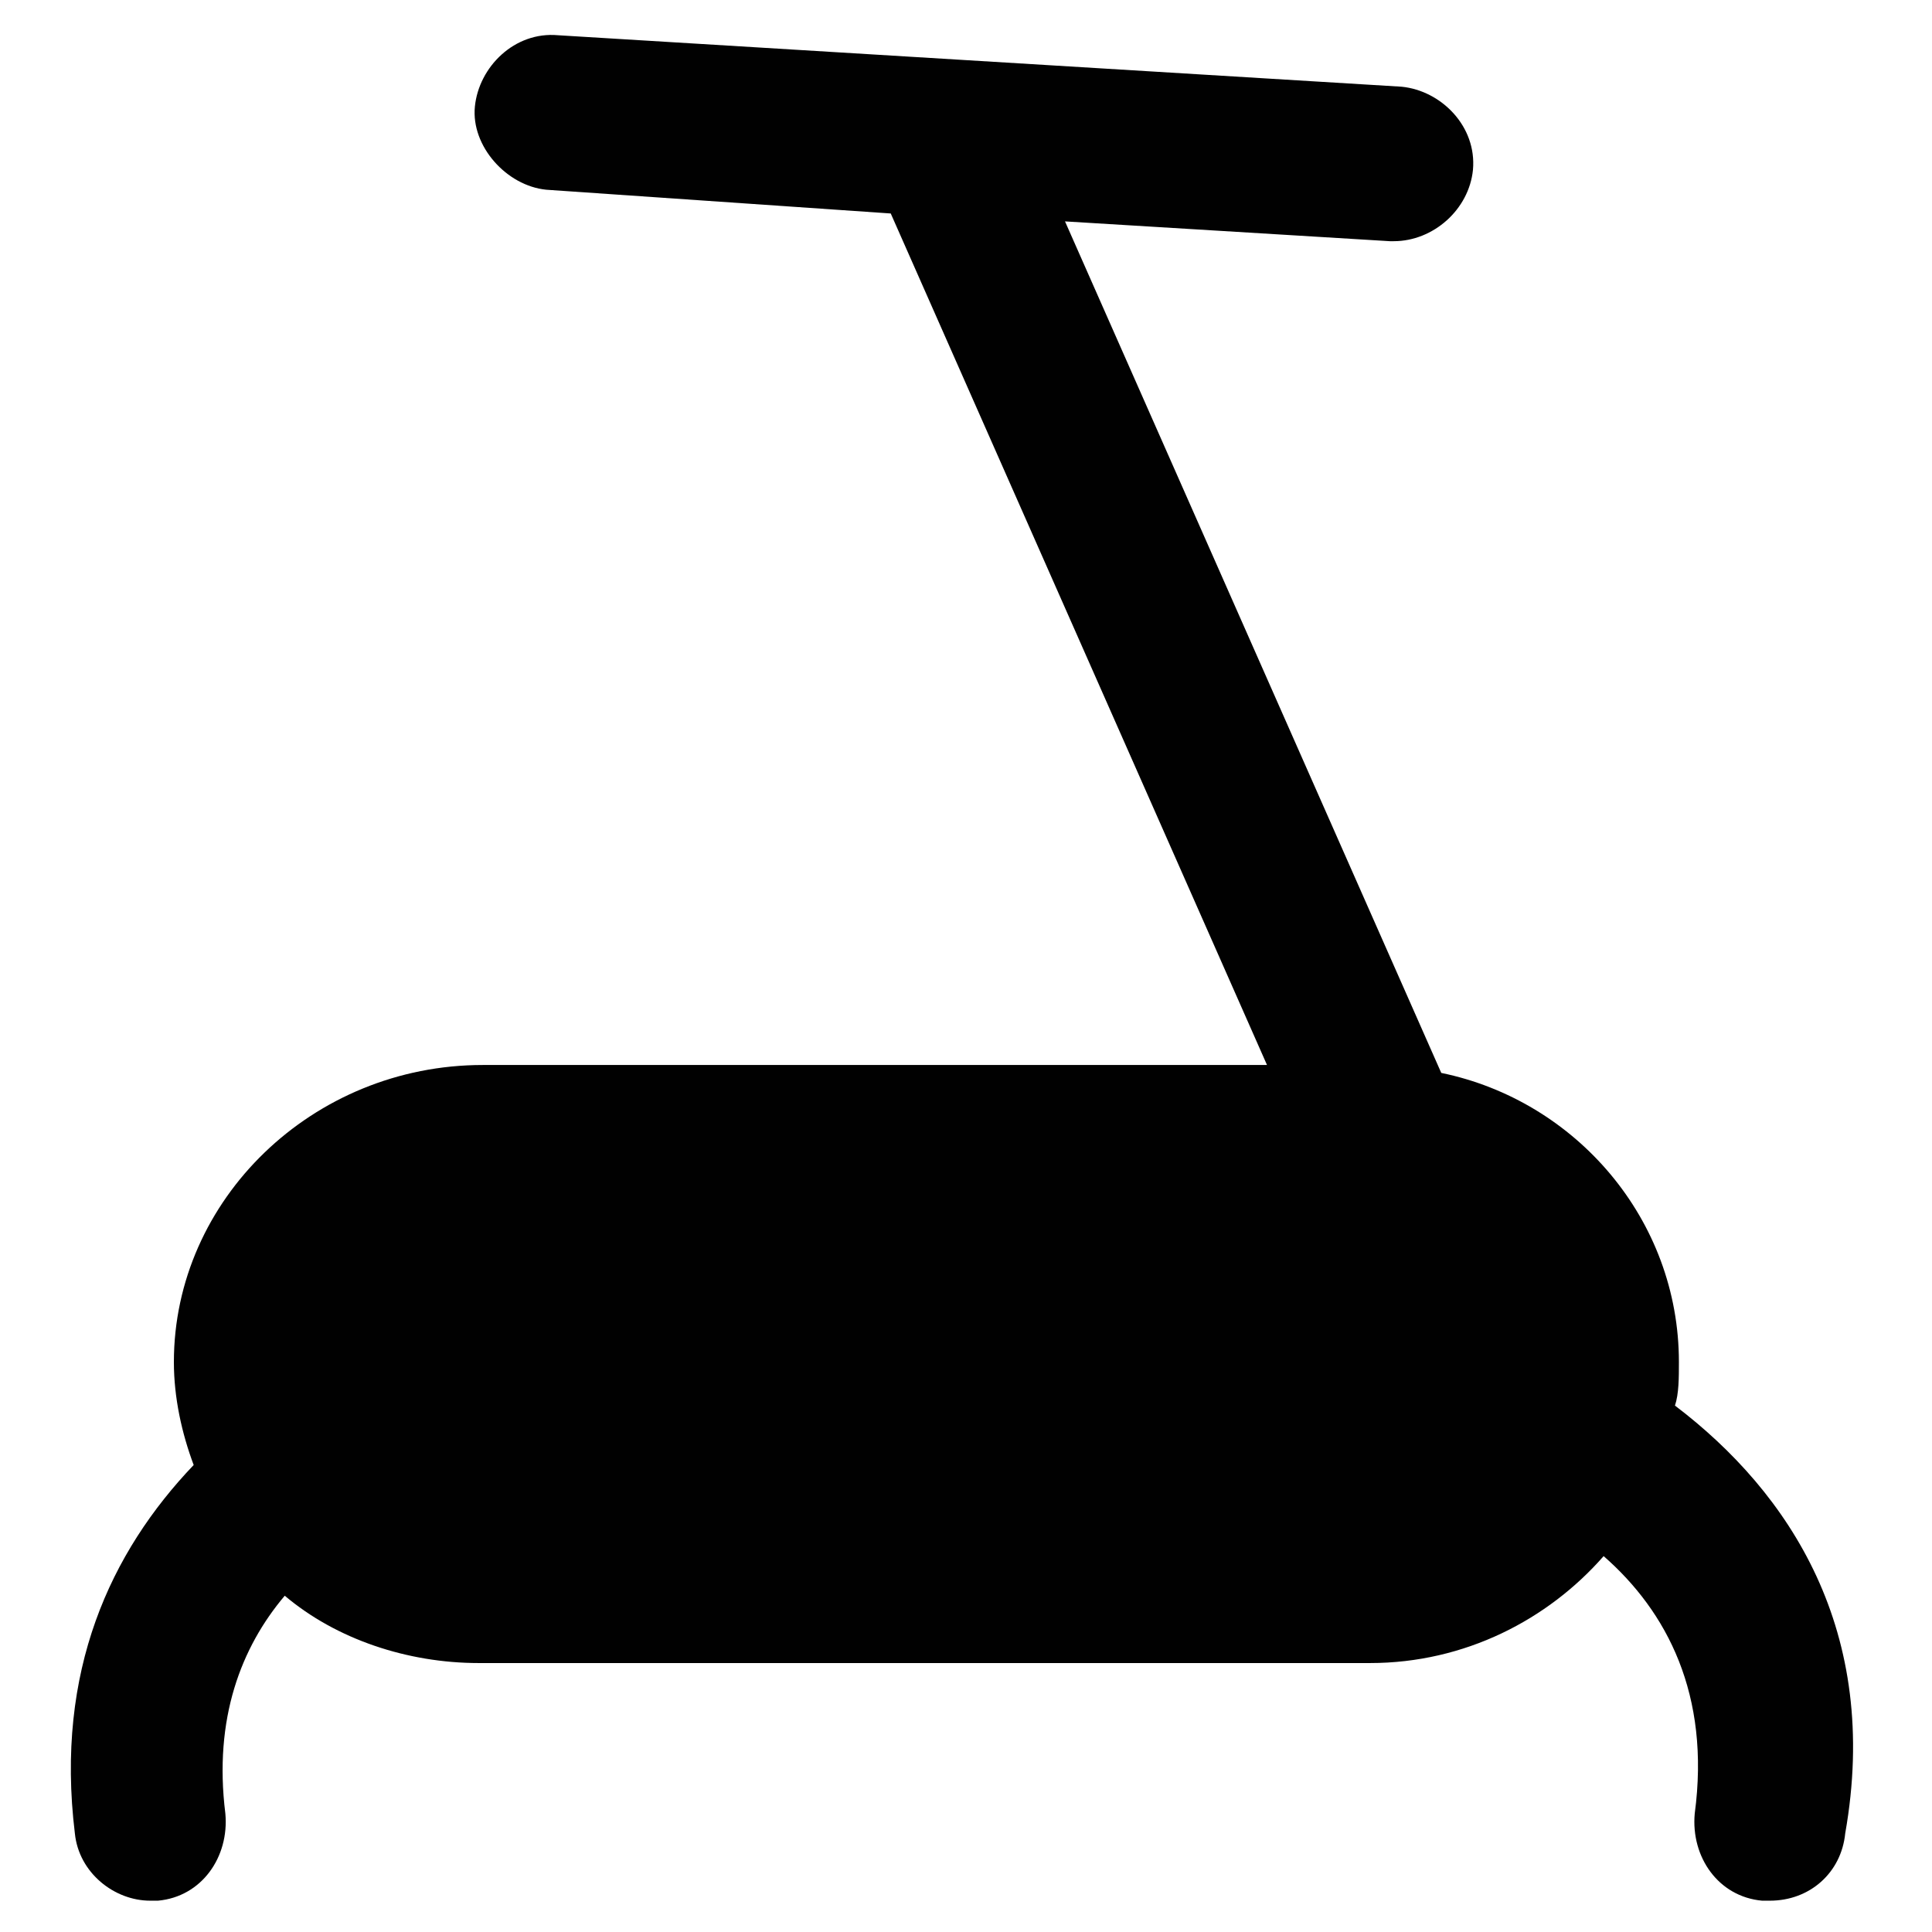
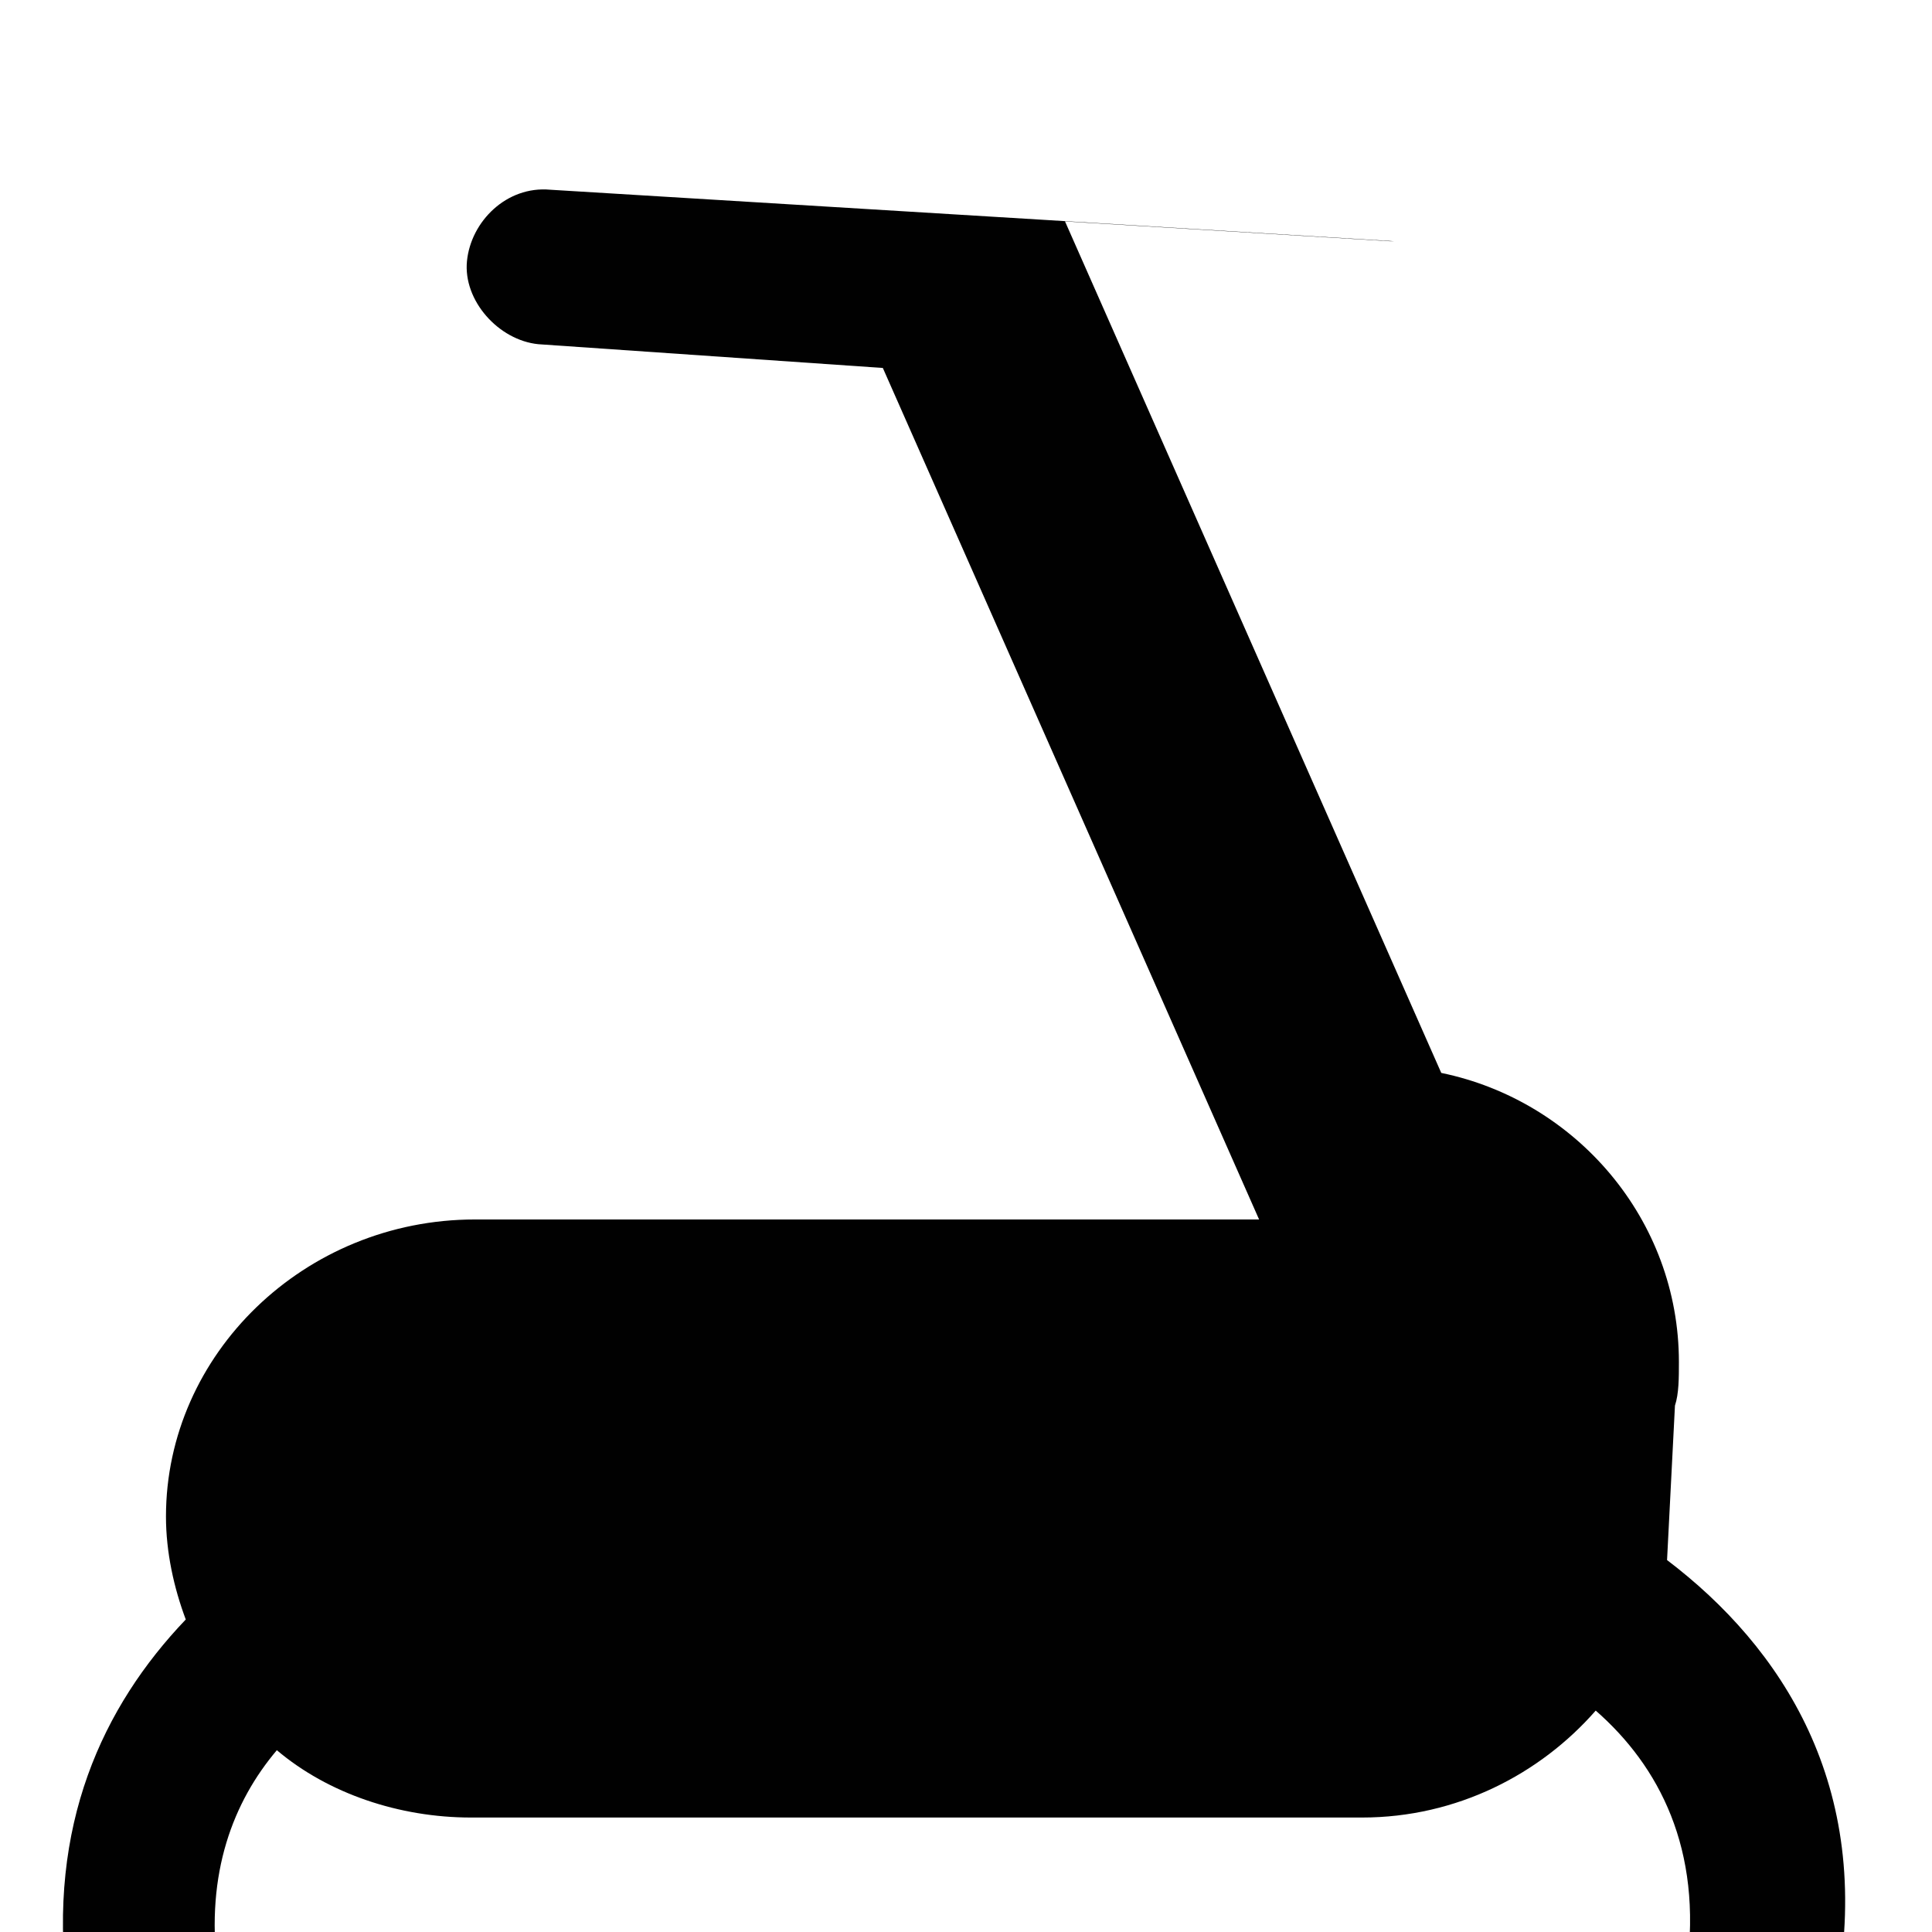
<svg xmlns="http://www.w3.org/2000/svg" width="800px" height="800px" version="1.1" viewBox="144 144 512 512">
-   <path d="m587.88 516.5c1.047-3.148 1.047-7.348 1.047-11.547 0-37.785-27.289-69.273-62.977-76.621l-99.711-225.66 86.066 5.246h1.051c10.496 0 19.941-8.398 20.992-18.895 1.051-11.547-8.398-20.992-18.895-22.043l-223.56-13.641c-11.547-1.051-20.992 8.398-22.043 18.895-1.051 10.496 8.398 20.992 18.895 22.043l91.312 6.297 99.711 225.66h-207.82c-45.133 0-81.867 35.688-81.867 78.719 0 9.445 2.098 18.895 5.246 27.289-22.043 23.09-36.734 54.578-31.488 97.613 1.051 10.496 10.496 17.844 19.941 17.844h2.098c11.547-1.051 18.895-11.547 17.844-23.09-3.148-25.191 4.199-44.082 15.742-57.727 13.645 11.547 32.539 17.844 51.43 17.844h236.16c25.191 0 47.23-11.547 61.926-28.34 16.793 14.695 28.34 36.734 24.141 68.223-1.051 11.547 6.297 22.043 17.844 23.09h2.098c10.496 0 18.895-7.348 19.941-17.844 9.457-53.527-14.684-90.262-45.121-113.36z" fill="#010101" />
+   <path d="m587.88 516.5c1.047-3.148 1.047-7.348 1.047-11.547 0-37.785-27.289-69.273-62.977-76.621l-99.711-225.66 86.066 5.246h1.051l-223.56-13.641c-11.547-1.051-20.992 8.398-22.043 18.895-1.051 10.496 8.398 20.992 18.895 22.043l91.312 6.297 99.711 225.66h-207.82c-45.133 0-81.867 35.688-81.867 78.719 0 9.445 2.098 18.895 5.246 27.289-22.043 23.09-36.734 54.578-31.488 97.613 1.051 10.496 10.496 17.844 19.941 17.844h2.098c11.547-1.051 18.895-11.547 17.844-23.09-3.148-25.191 4.199-44.082 15.742-57.727 13.645 11.547 32.539 17.844 51.43 17.844h236.16c25.191 0 47.23-11.547 61.926-28.34 16.793 14.695 28.34 36.734 24.141 68.223-1.051 11.547 6.297 22.043 17.844 23.09h2.098c10.496 0 18.895-7.348 19.941-17.844 9.457-53.527-14.684-90.262-45.121-113.36z" fill="#010101" />
</svg>